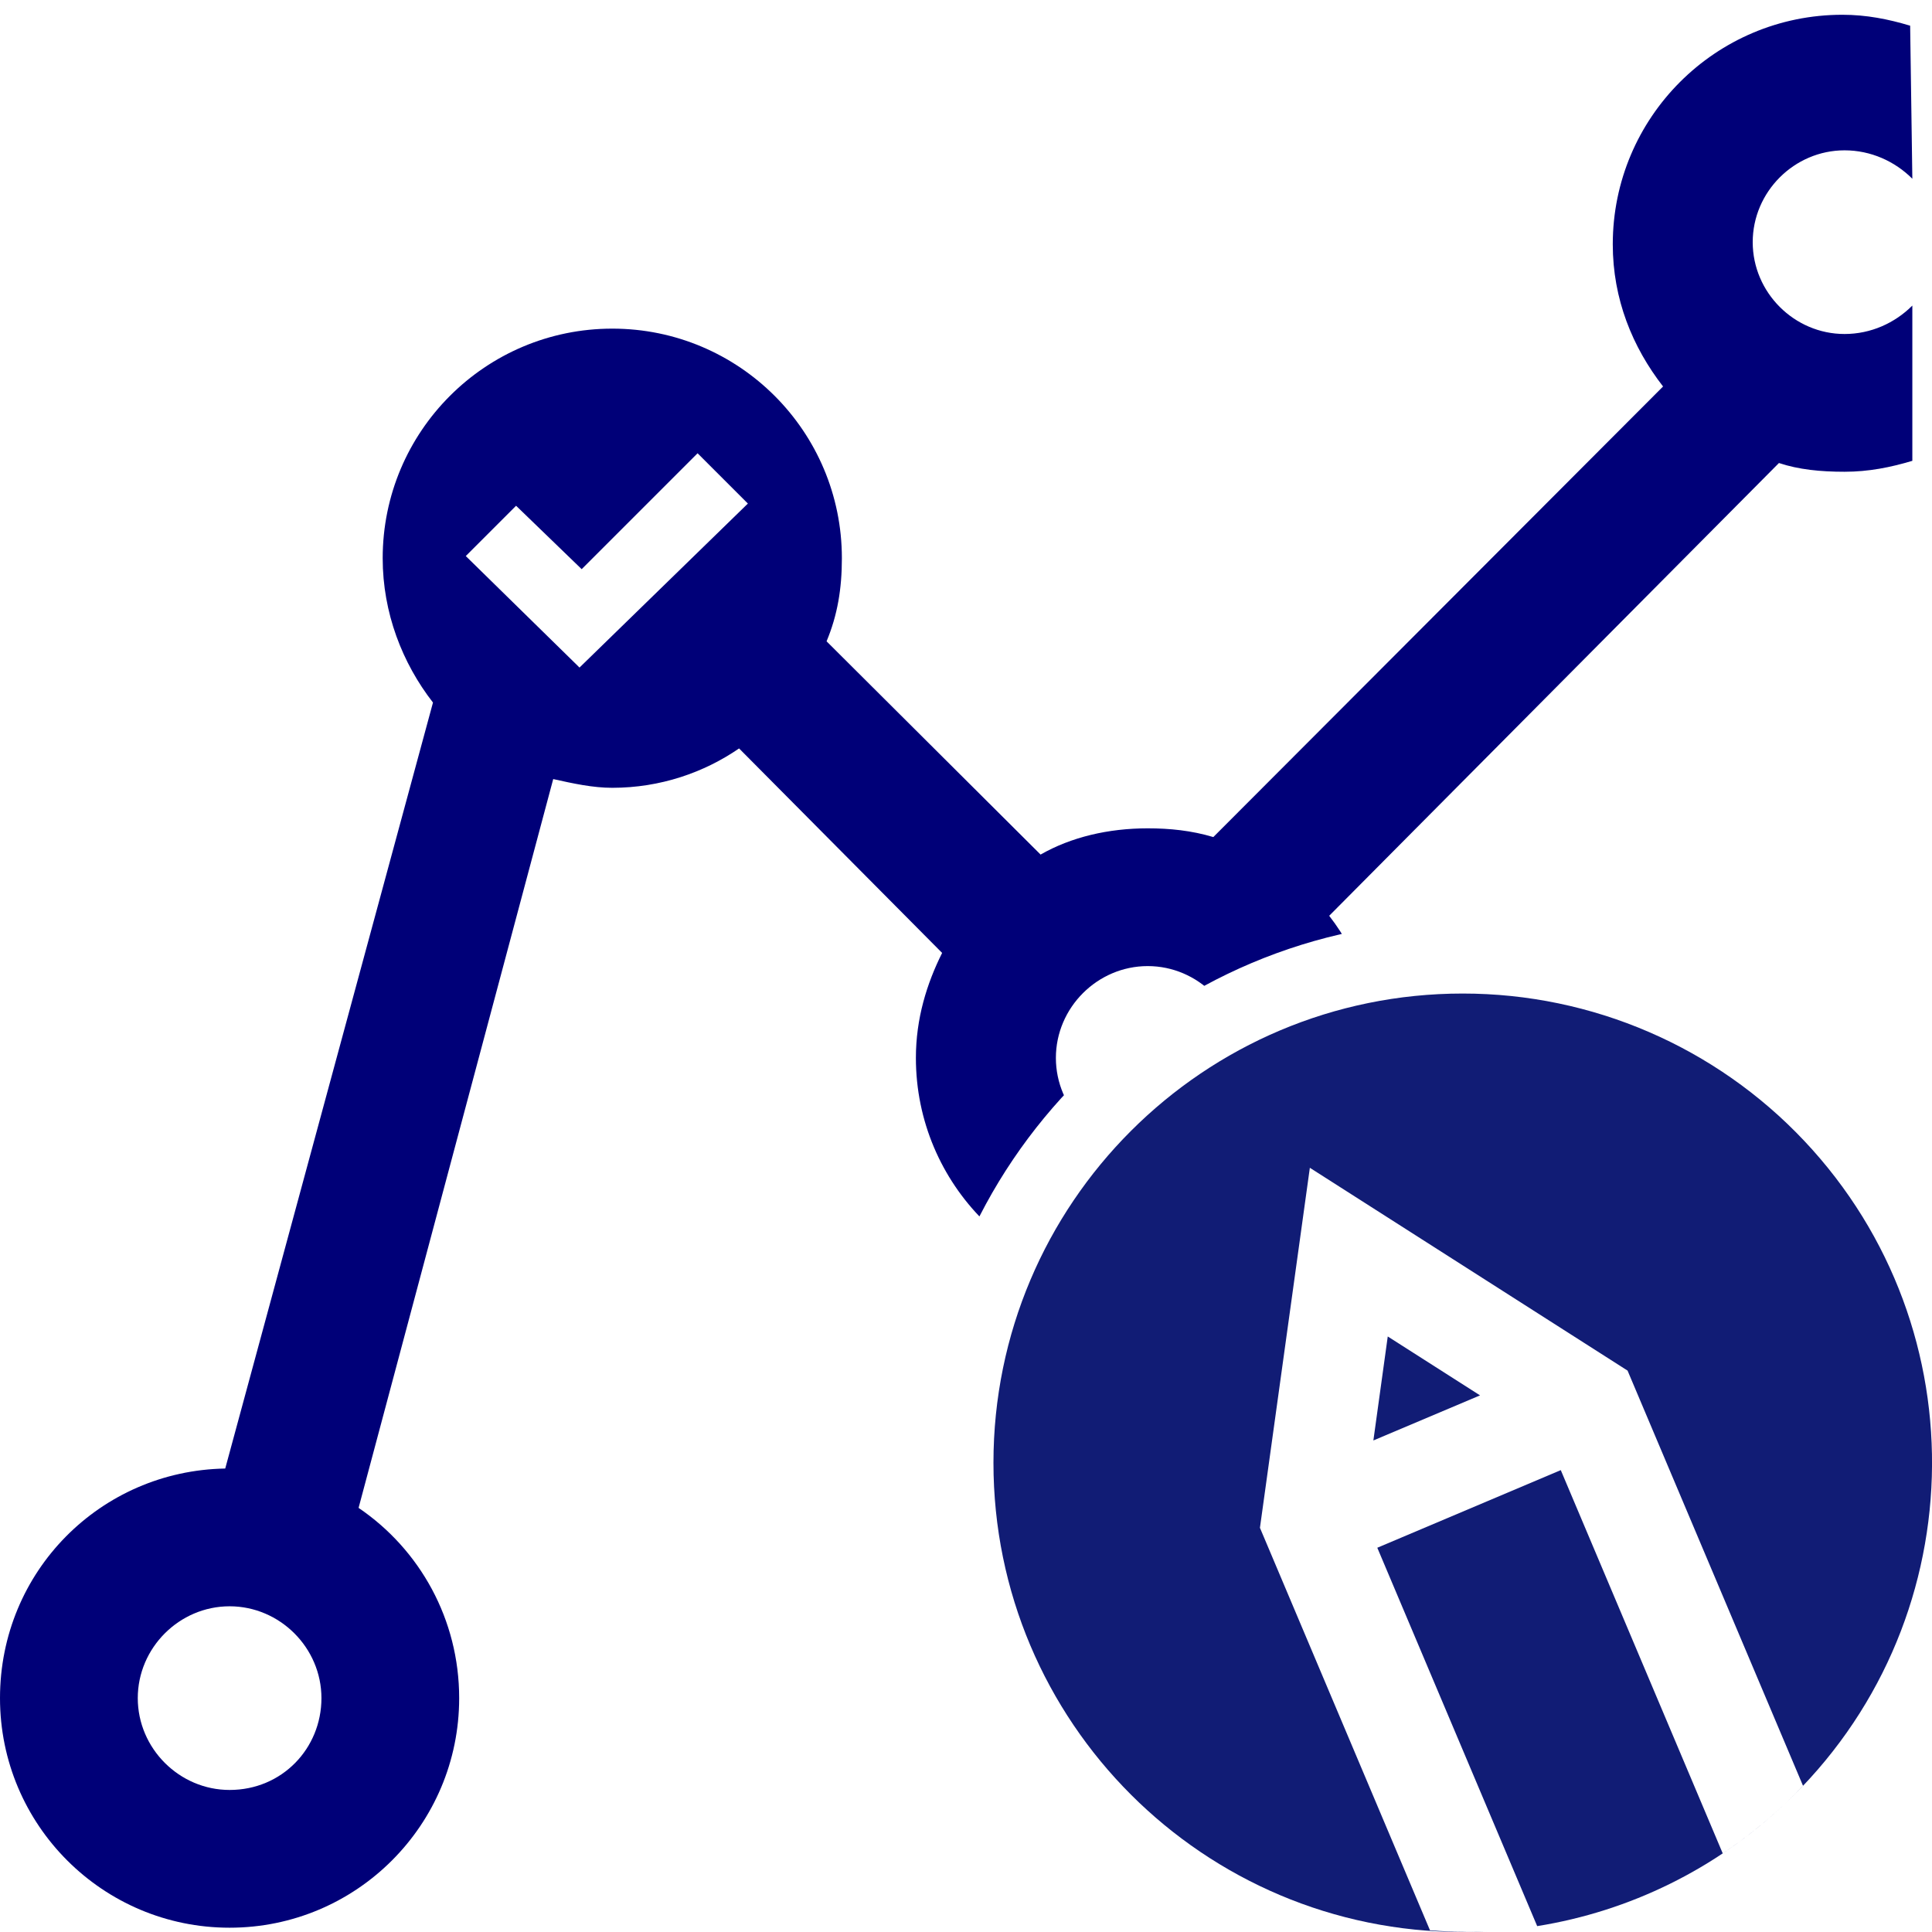
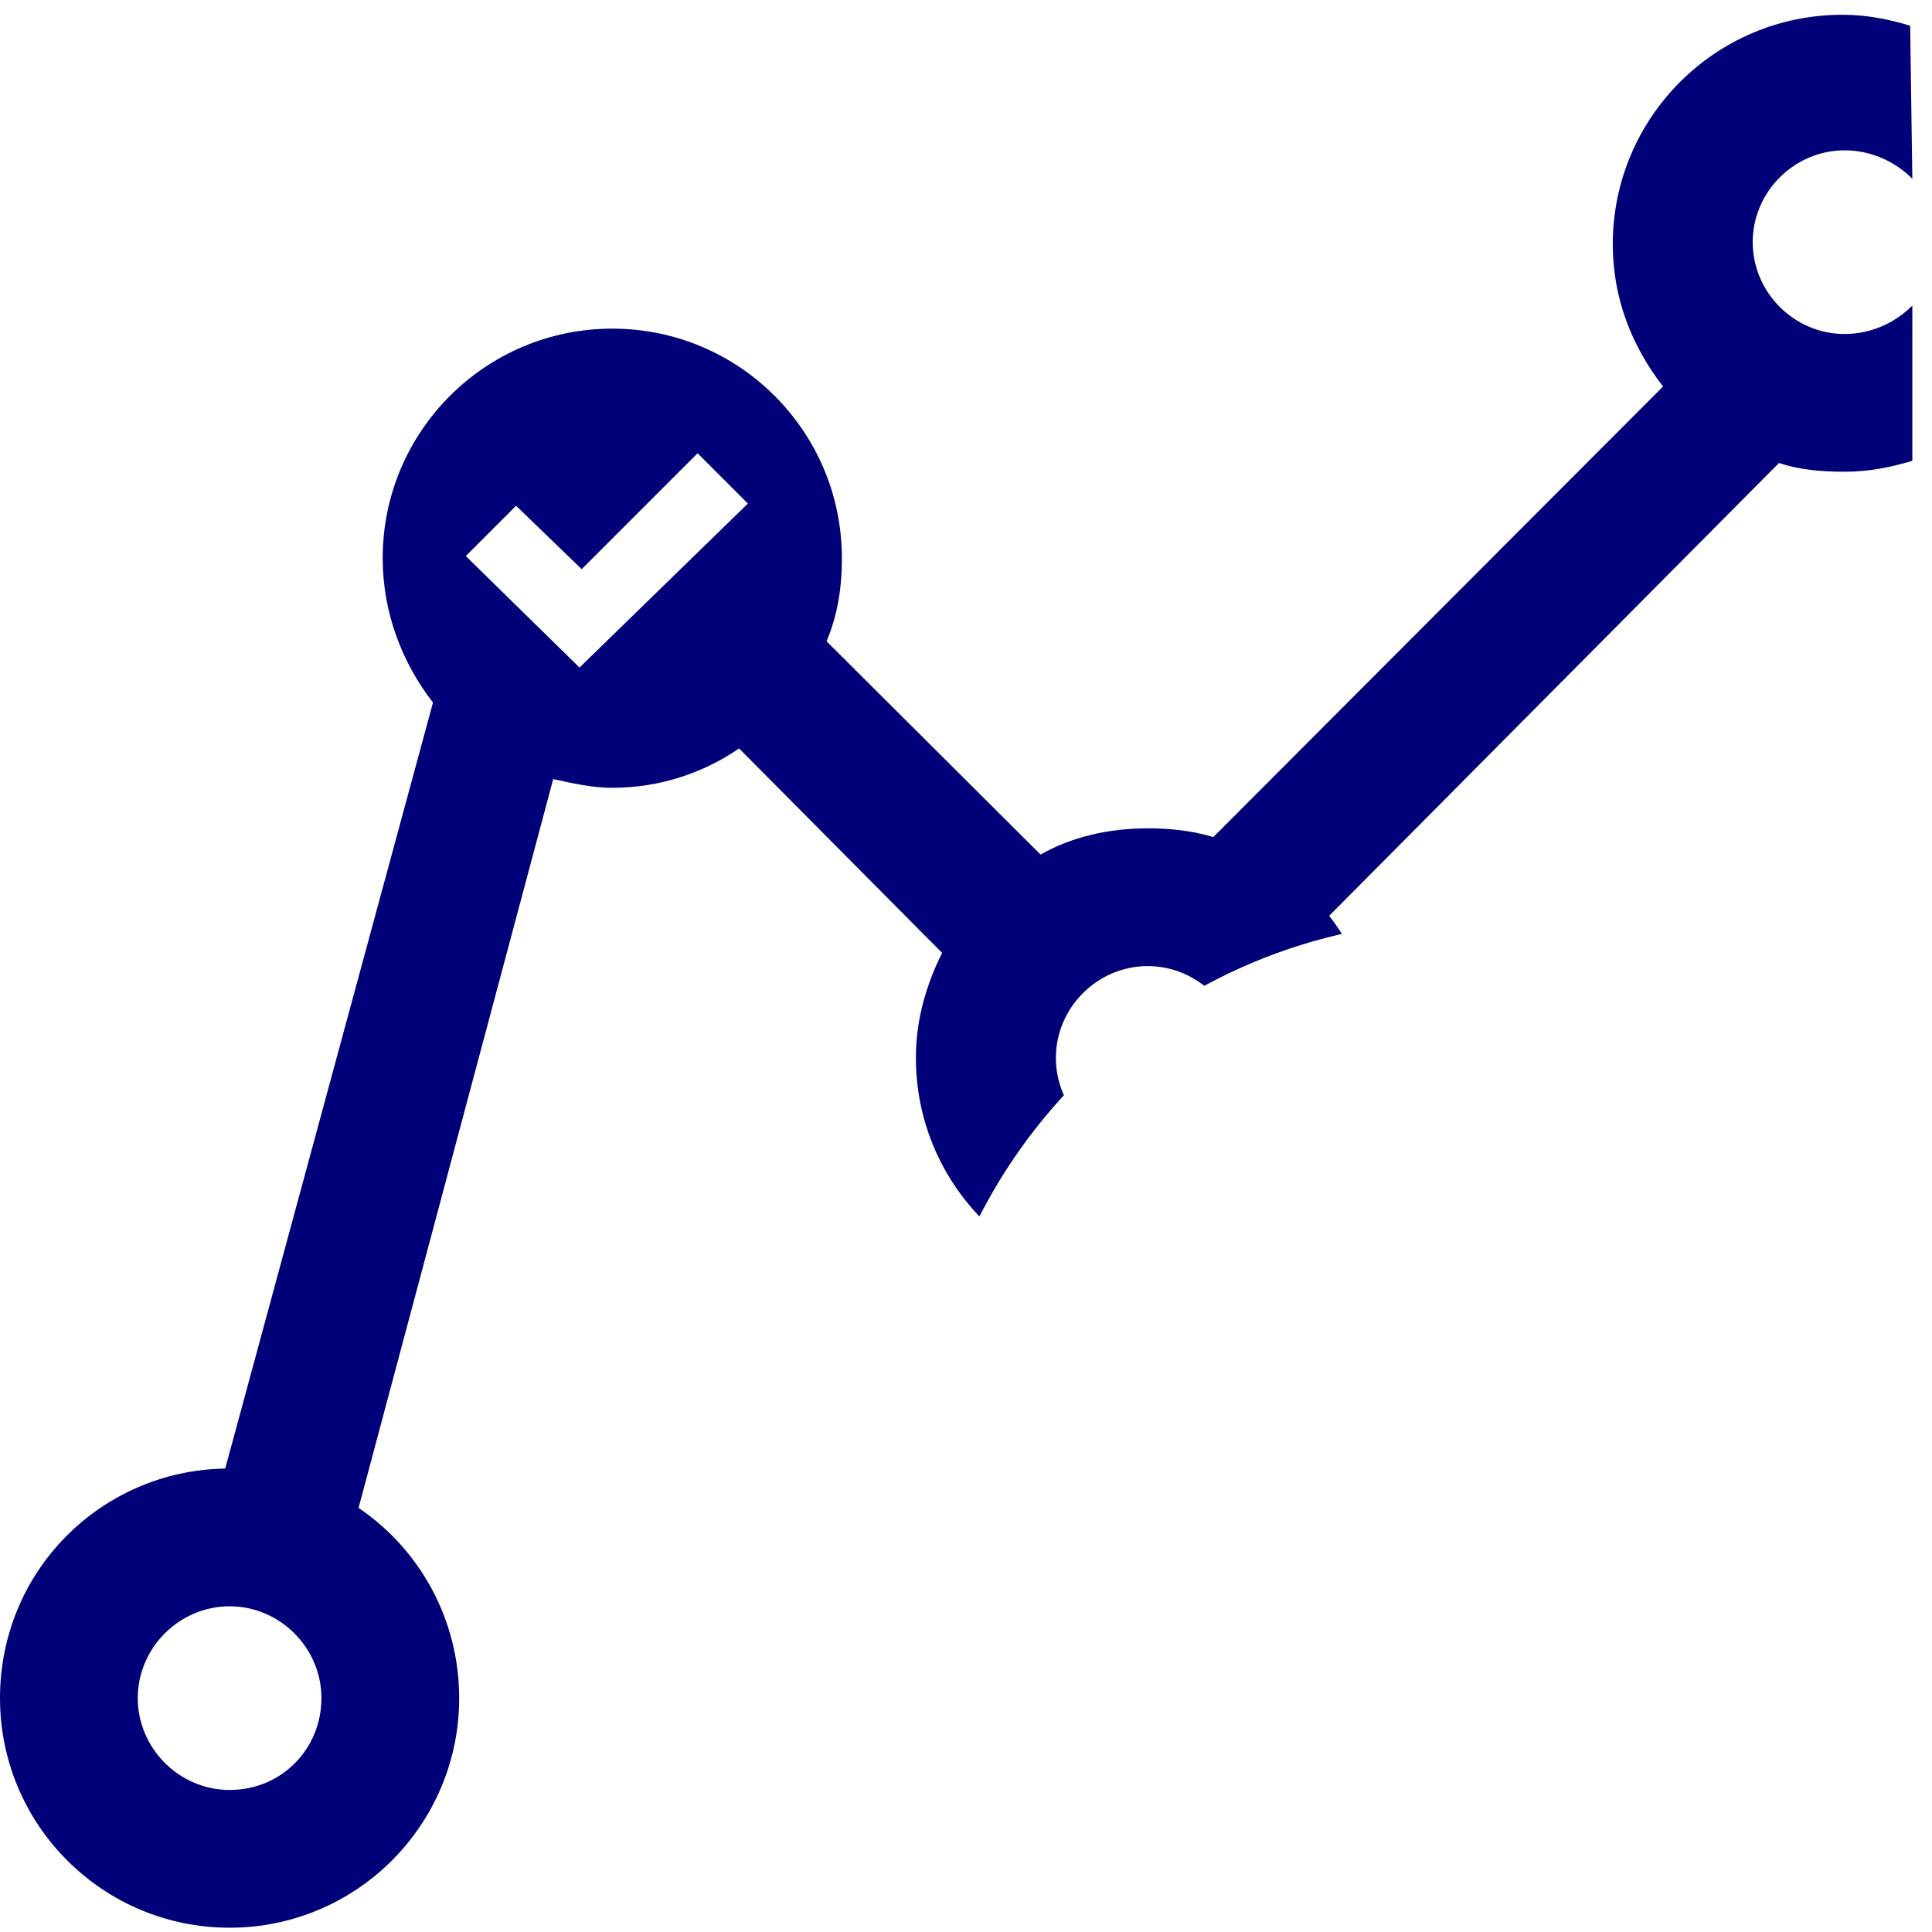
<svg xmlns="http://www.w3.org/2000/svg" xmlns:xlink="http://www.w3.org/1999/xlink" version="1.0" id="Capa_1" x="0px" y="0px" width="90px" height="90px" viewBox="0 0 90 90" enable-background="new 0 0 90 90" xml:space="preserve">
-   <path fill="#111C75" d="M83.12,84.053c-0.891,0.84-1.85,1.604-2.869,2.284l-7.544-17.853L64.16,72.1l7.448,17.626  C75.928,89.034,79.94,87.057,83.12,84.053z" />
-   <polygon fill="#111C75" points="63.977,67.102 68.946,65.002 64.647,62.258 " />
-   <path fill="#111C75" d="M68.141,46.283c-12.072-0.002-21.86,9.784-21.862,21.856s9.784,21.86,21.856,21.862c0.002,0,0.004,0,0.006,0  l0,0c0.406,0,0.808-0.013,1.208-0.035c-0.115,0.005-0.23,0.012-0.344,0.012c-0.228,0.009-0.453,0.018-0.681,0.018  c-0.575,0-1.146-0.03-1.71-0.076l-7.921-18.749L61.018,54.4l14.8,9.448l8.173,19.339c-0.279,0.295-0.567,0.582-0.862,0.861  c8.787-8.274,9.204-22.105,0.93-30.892C79.927,48.768,74.168,46.281,68.141,46.283z" />
  <g>
    <defs>
      <path id="SVGID_1_" d="M42.875,68.142c0-13.954,11.312-25.266,25.266-25.266c9.339,0,17.488,5.071,21.861,12.606V0H0v90.002    h55.478C47.945,85.629,42.875,77.48,42.875,68.142z" />
    </defs>
    <clipPath id="SVGID_2_">
      <use xlink:href="#SVGID_1_" overflow="visible" />
    </clipPath>
-     <path clip-path="url(#SVGID_2_)" fill="#000078" d="M63.447,52.949c0.407-1.12,0.713-2.343,0.713-3.667   c0-2.445-0.815-4.787-2.241-6.621L82.87,21.569c0.917,0.306,1.935,0.407,3.056,0.407s2.139-0.204,3.158-0.509v-7.232   c-0.815,0.815-1.935,1.324-3.158,1.324c-2.343,0-4.278-1.935-4.278-4.278s1.935-4.278,4.278-4.278c1.222,0,2.343,0.509,3.158,1.324   l-0.102-7.13c-1.019-0.306-2.037-0.509-3.158-0.509c-5.908,0-10.695,4.787-10.695,10.695c0,2.547,0.917,4.787,2.343,6.621   l-20.951,20.99c-1.019-0.306-2.037-0.407-3.056-0.407c-1.834,0-3.565,0.407-4.991,1.222l-9.969-9.934   c0.509-1.222,0.713-2.445,0.713-3.871c0-5.908-4.787-10.695-10.695-10.695s-10.696,4.788-10.696,10.696   c0,2.547,0.917,4.889,2.343,6.723L10.492,68.41C4.686,68.511,0,73.197,0,79.105S4.787,89.8,10.695,89.8S21.39,85.013,21.39,79.105   c0-3.667-1.834-6.927-4.686-8.862l9.067-33.951c0.917,0.204,1.834,0.407,2.75,0.407c2.241,0,4.278-0.713,5.908-1.834l9.459,9.526   c-0.713,1.426-1.222,3.056-1.222,4.889c0,5.908,4.787,10.695,10.695,10.695c0.407,0,0.713,0,1.019-0.102   C56.622,56.616,59.78,54.171,63.447,52.949z M26.995,31.098l-0.102-0.102l0,0l-5.195-5.093l2.343-2.343l3.056,2.954l5.399-5.399   l2.343,2.343L26.995,31.098z M10.696,83.383c-2.343,0-4.278-1.935-4.278-4.278s1.935-4.278,4.278-4.278s4.278,1.935,4.278,4.278   S13.14,83.383,10.696,83.383z M53.465,53.56c-2.343,0-4.278-1.935-4.278-4.278s1.935-4.278,4.278-4.278s4.278,1.935,4.278,4.278   S55.807,53.56,53.465,53.56z" />
+     <path clip-path="url(#SVGID_2_)" fill="#000078" d="M63.447,52.949c0.407-1.12,0.713-2.343,0.713-3.667   c0-2.445-0.815-4.787-2.241-6.621L82.87,21.569c0.917,0.306,1.935,0.407,3.056,0.407s2.139-0.204,3.158-0.509v-7.232   c-0.815,0.815-1.935,1.324-3.158,1.324c-2.343,0-4.278-1.935-4.278-4.278s1.935-4.278,4.278-4.278c1.222,0,2.343,0.509,3.158,1.324   l-0.102-7.13c-1.019-0.306-2.037-0.509-3.158-0.509c-5.908,0-10.695,4.787-10.695,10.695c0,2.547,0.917,4.787,2.343,6.621   l-20.951,20.99c-1.019-0.306-2.037-0.407-3.056-0.407c-1.834,0-3.565,0.407-4.991,1.222l-9.969-9.934   c0.509-1.222,0.713-2.445,0.713-3.871c0-5.908-4.787-10.695-10.695-10.695s-10.696,4.788-10.696,10.696   c0,2.547,0.917,4.889,2.343,6.723L10.492,68.41C4.686,68.511,0,73.197,0,79.105S4.787,89.8,10.695,89.8S21.39,85.013,21.39,79.105   c0-3.667-1.834-6.927-4.686-8.862l9.067-33.951c0.917,0.204,1.834,0.407,2.75,0.407c2.241,0,4.278-0.713,5.908-1.834l9.459,9.526   c-0.713,1.426-1.222,3.056-1.222,4.889c0,5.908,4.787,10.695,10.695,10.695c0.407,0,0.713,0,1.019-0.102   C56.622,56.616,59.78,54.171,63.447,52.949z M26.995,31.098l-0.102-0.102l0,0l-5.195-5.093l2.343-2.343l3.056,2.954l5.399-5.399   l2.343,2.343z M10.696,83.383c-2.343,0-4.278-1.935-4.278-4.278s1.935-4.278,4.278-4.278s4.278,1.935,4.278,4.278   S13.14,83.383,10.696,83.383z M53.465,53.56c-2.343,0-4.278-1.935-4.278-4.278s1.935-4.278,4.278-4.278s4.278,1.935,4.278,4.278   S55.807,53.56,53.465,53.56z" />
  </g>
</svg>